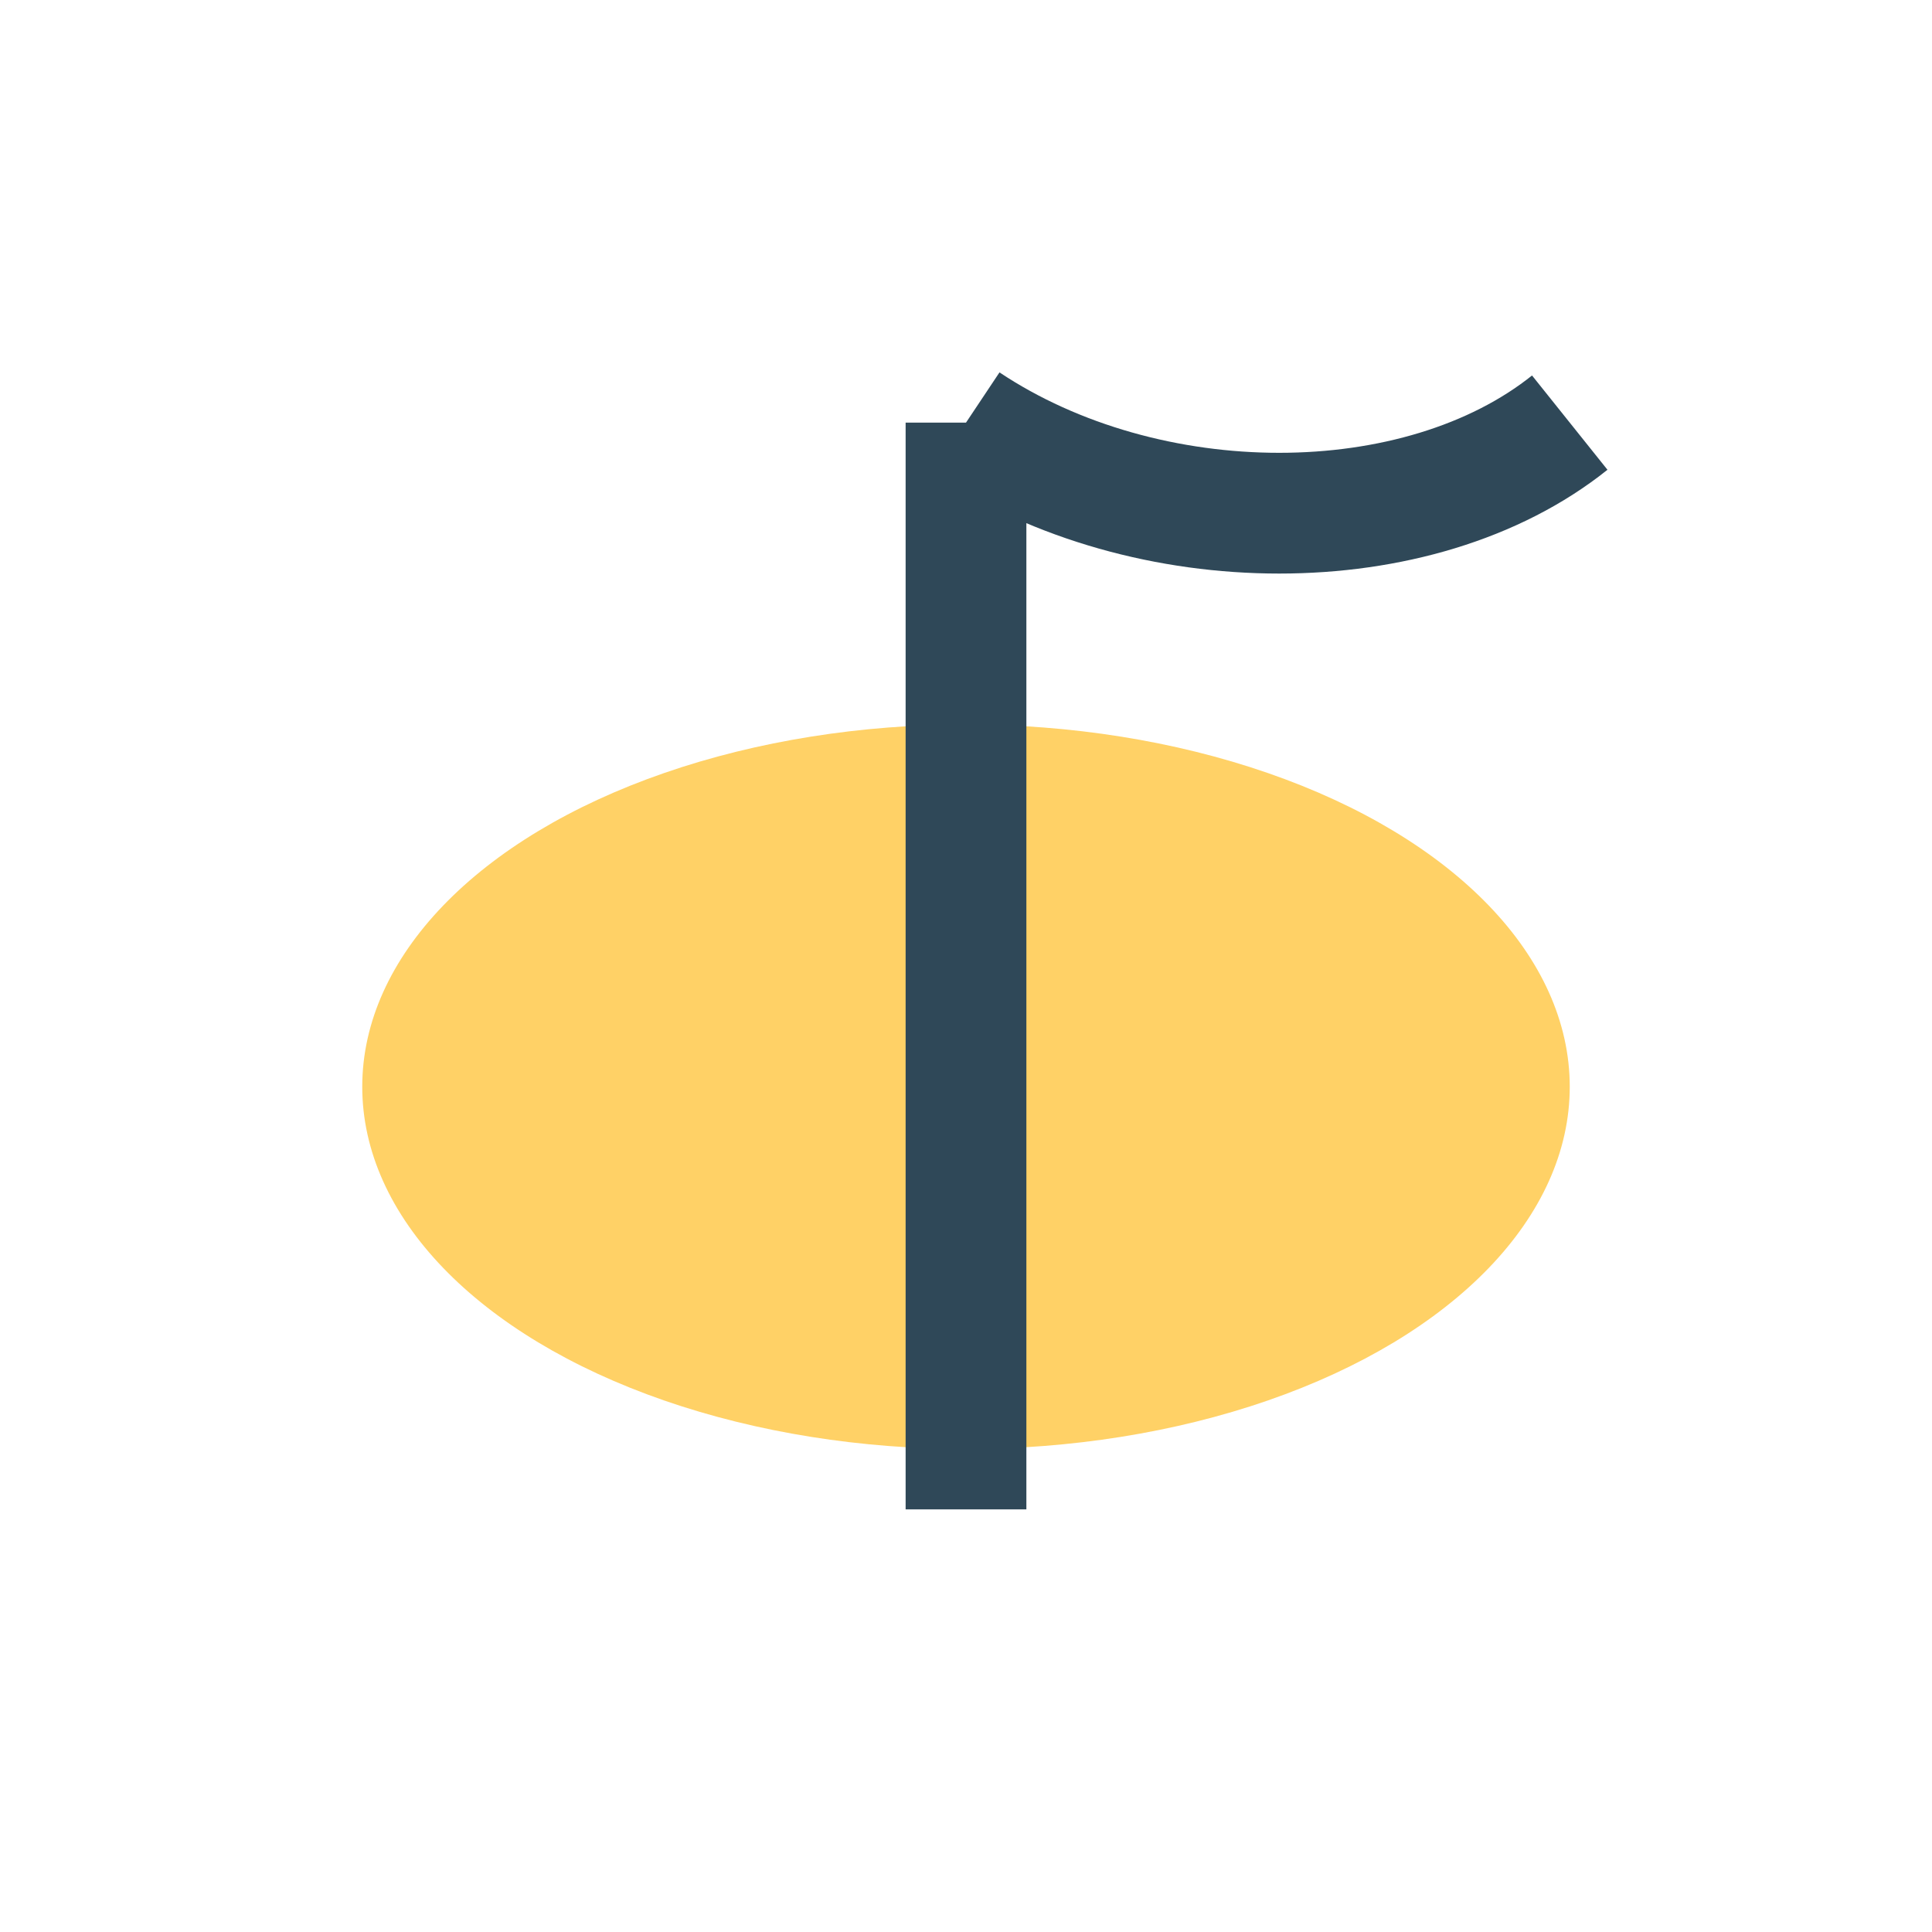
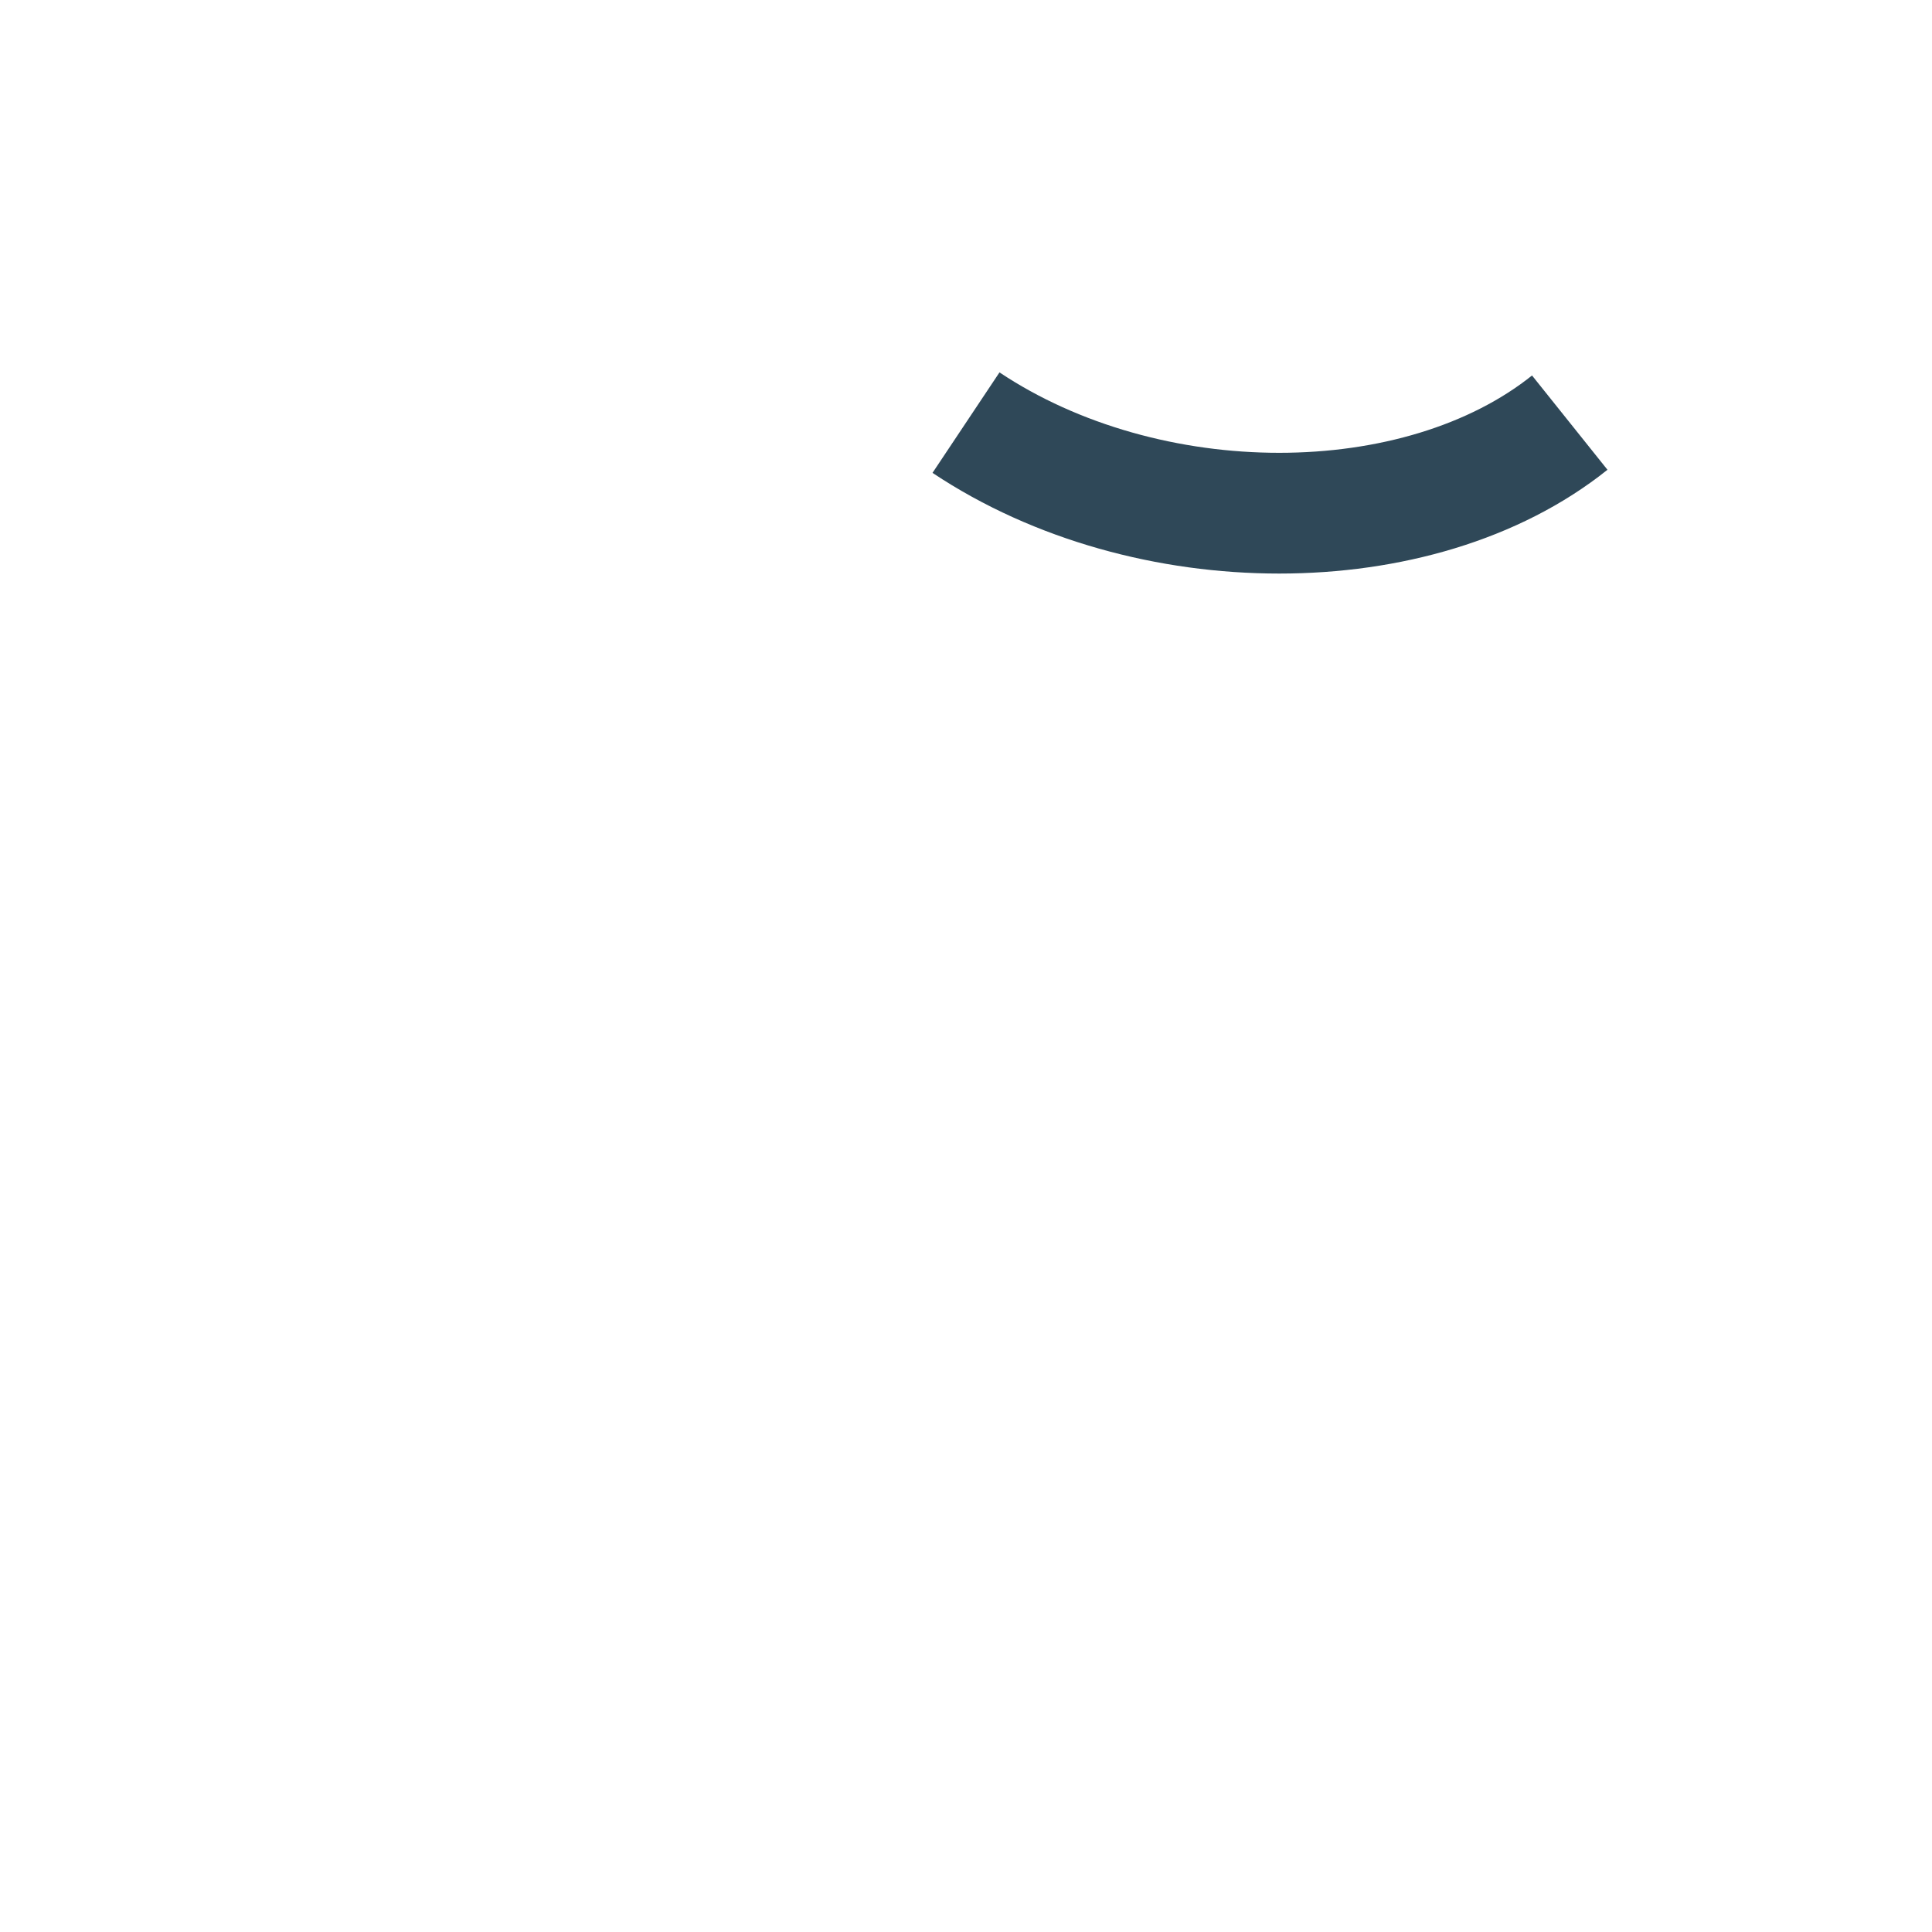
<svg xmlns="http://www.w3.org/2000/svg" width="32" height="32" viewBox="0 0 32 32">
-   <ellipse cx="16" cy="18" rx="10" ry="6" fill="#FFD166" />
-   <path d="M16 25V7M16 7c3 2 7.5 2 10 0" fill="none" stroke="#2F4858" stroke-width="2" />
+   <path d="M16 25M16 7c3 2 7.5 2 10 0" fill="none" stroke="#2F4858" stroke-width="2" />
</svg>